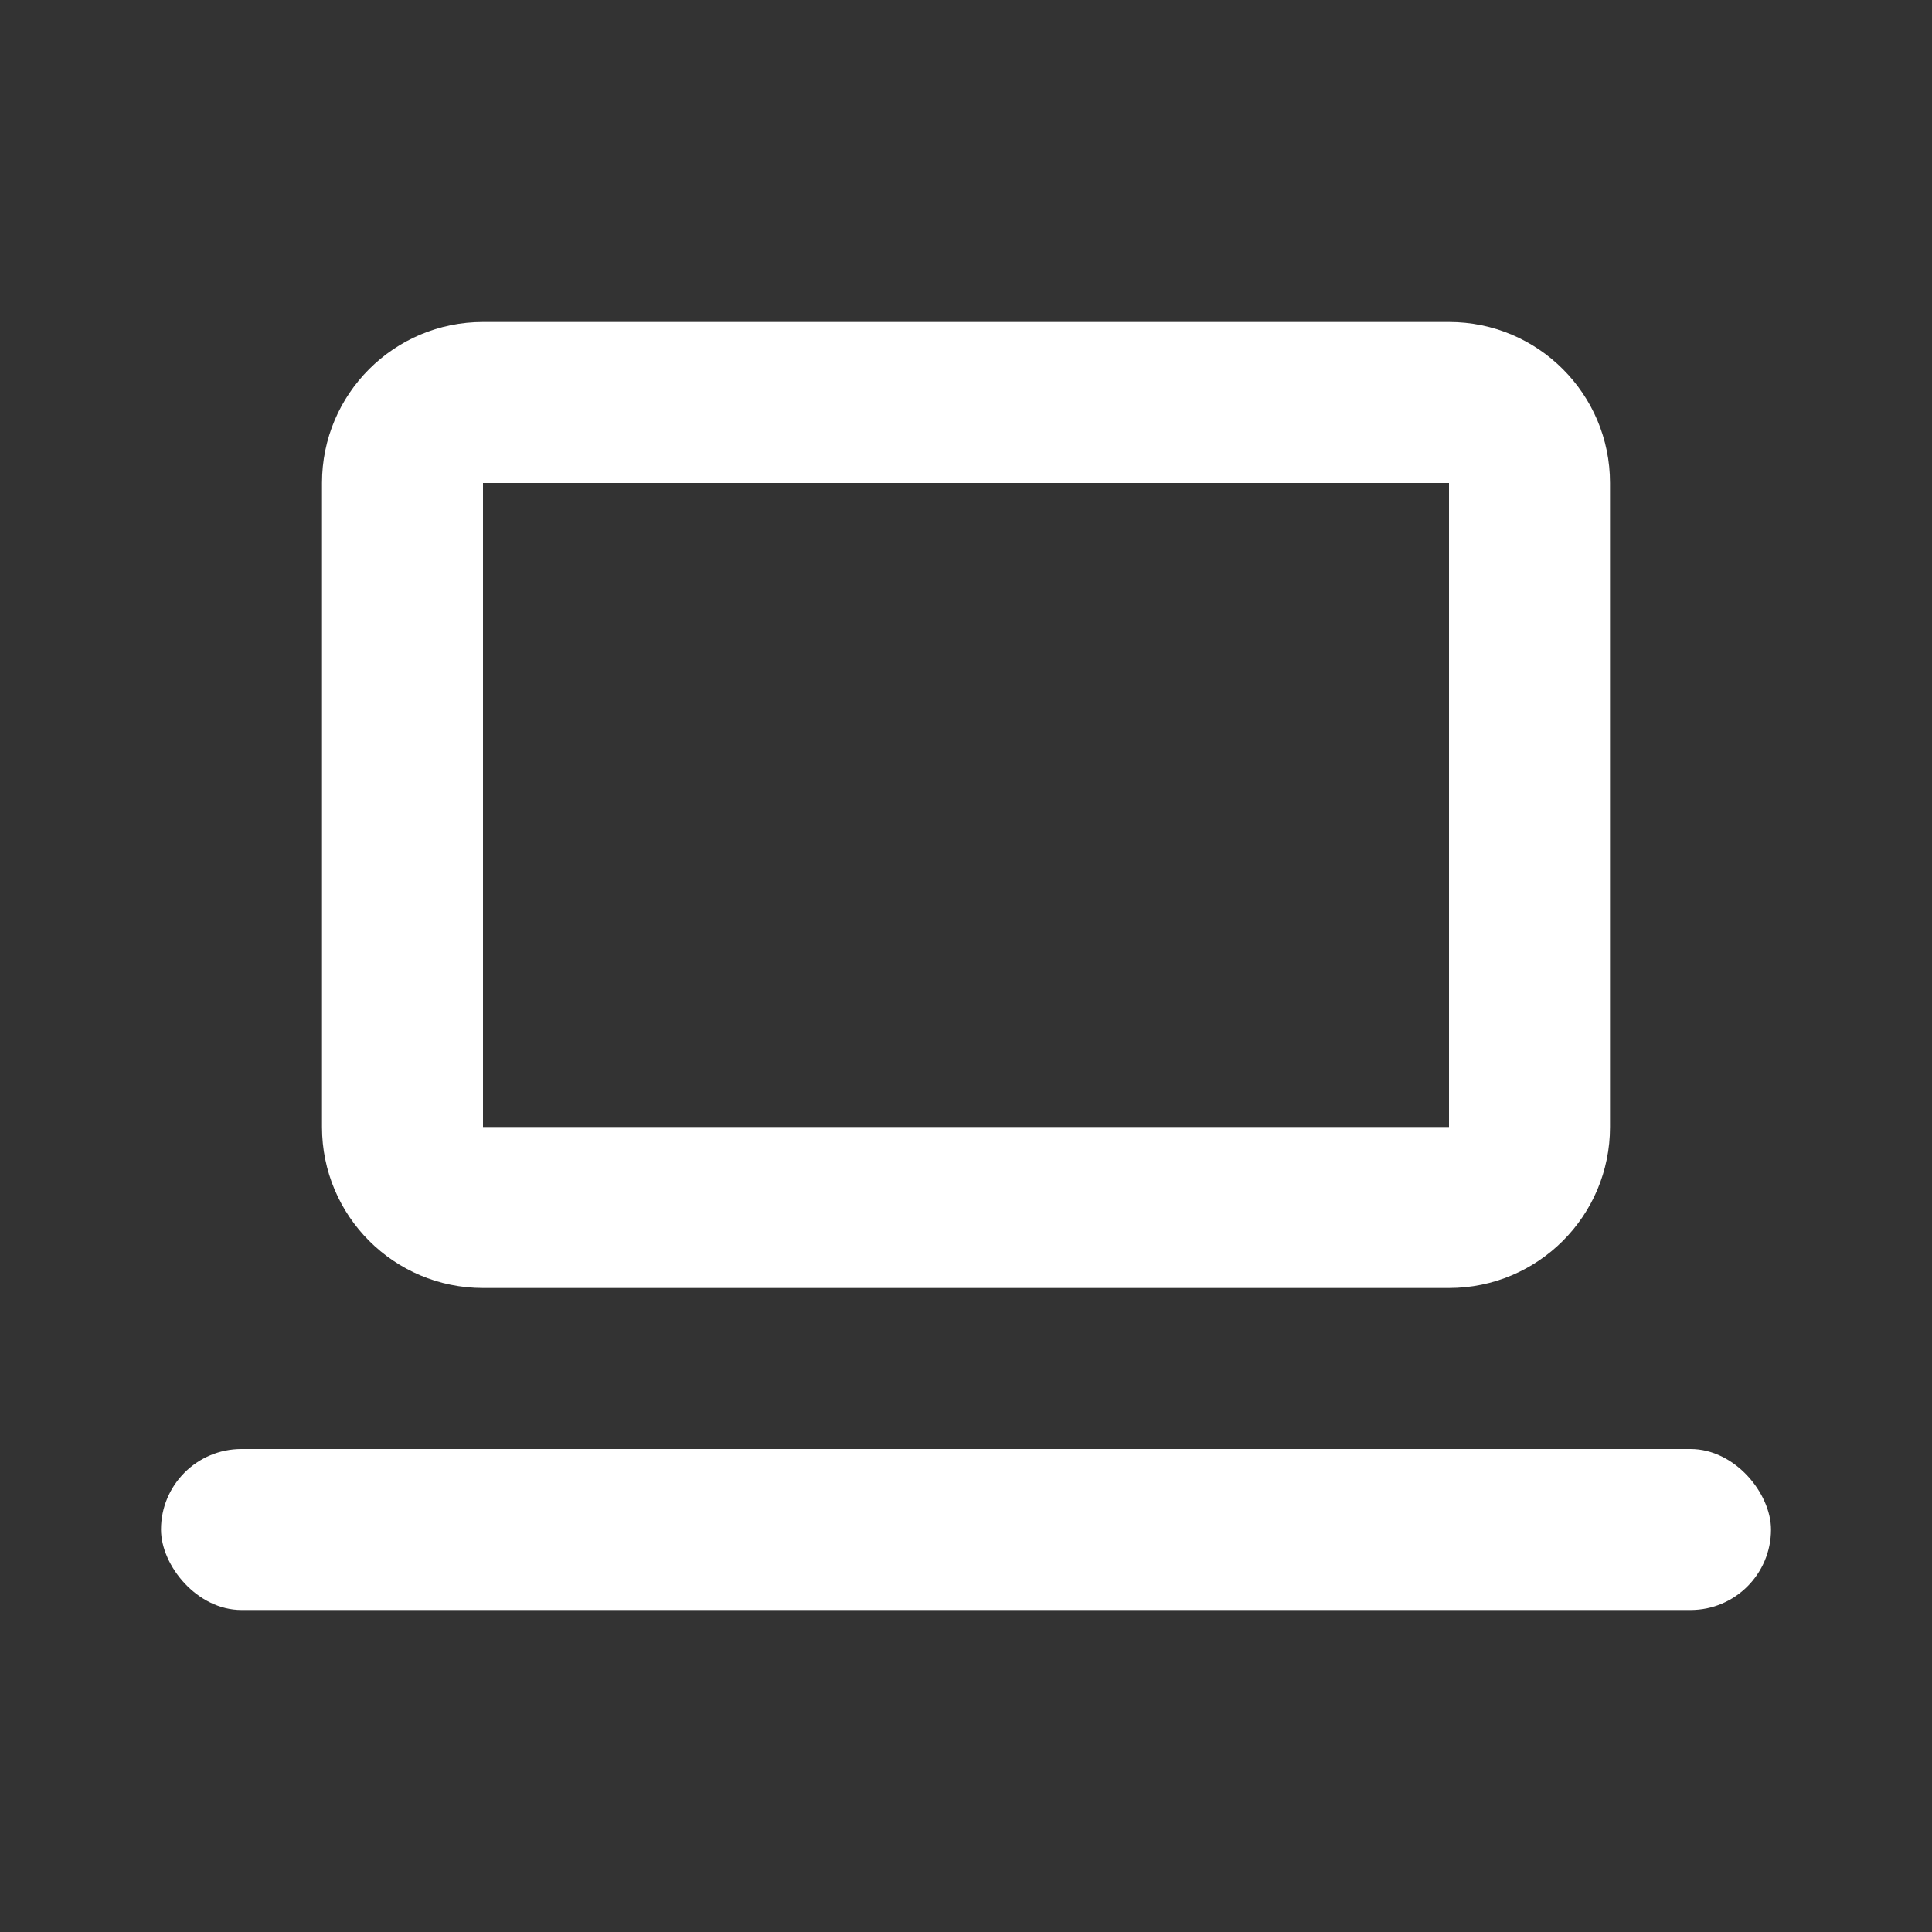
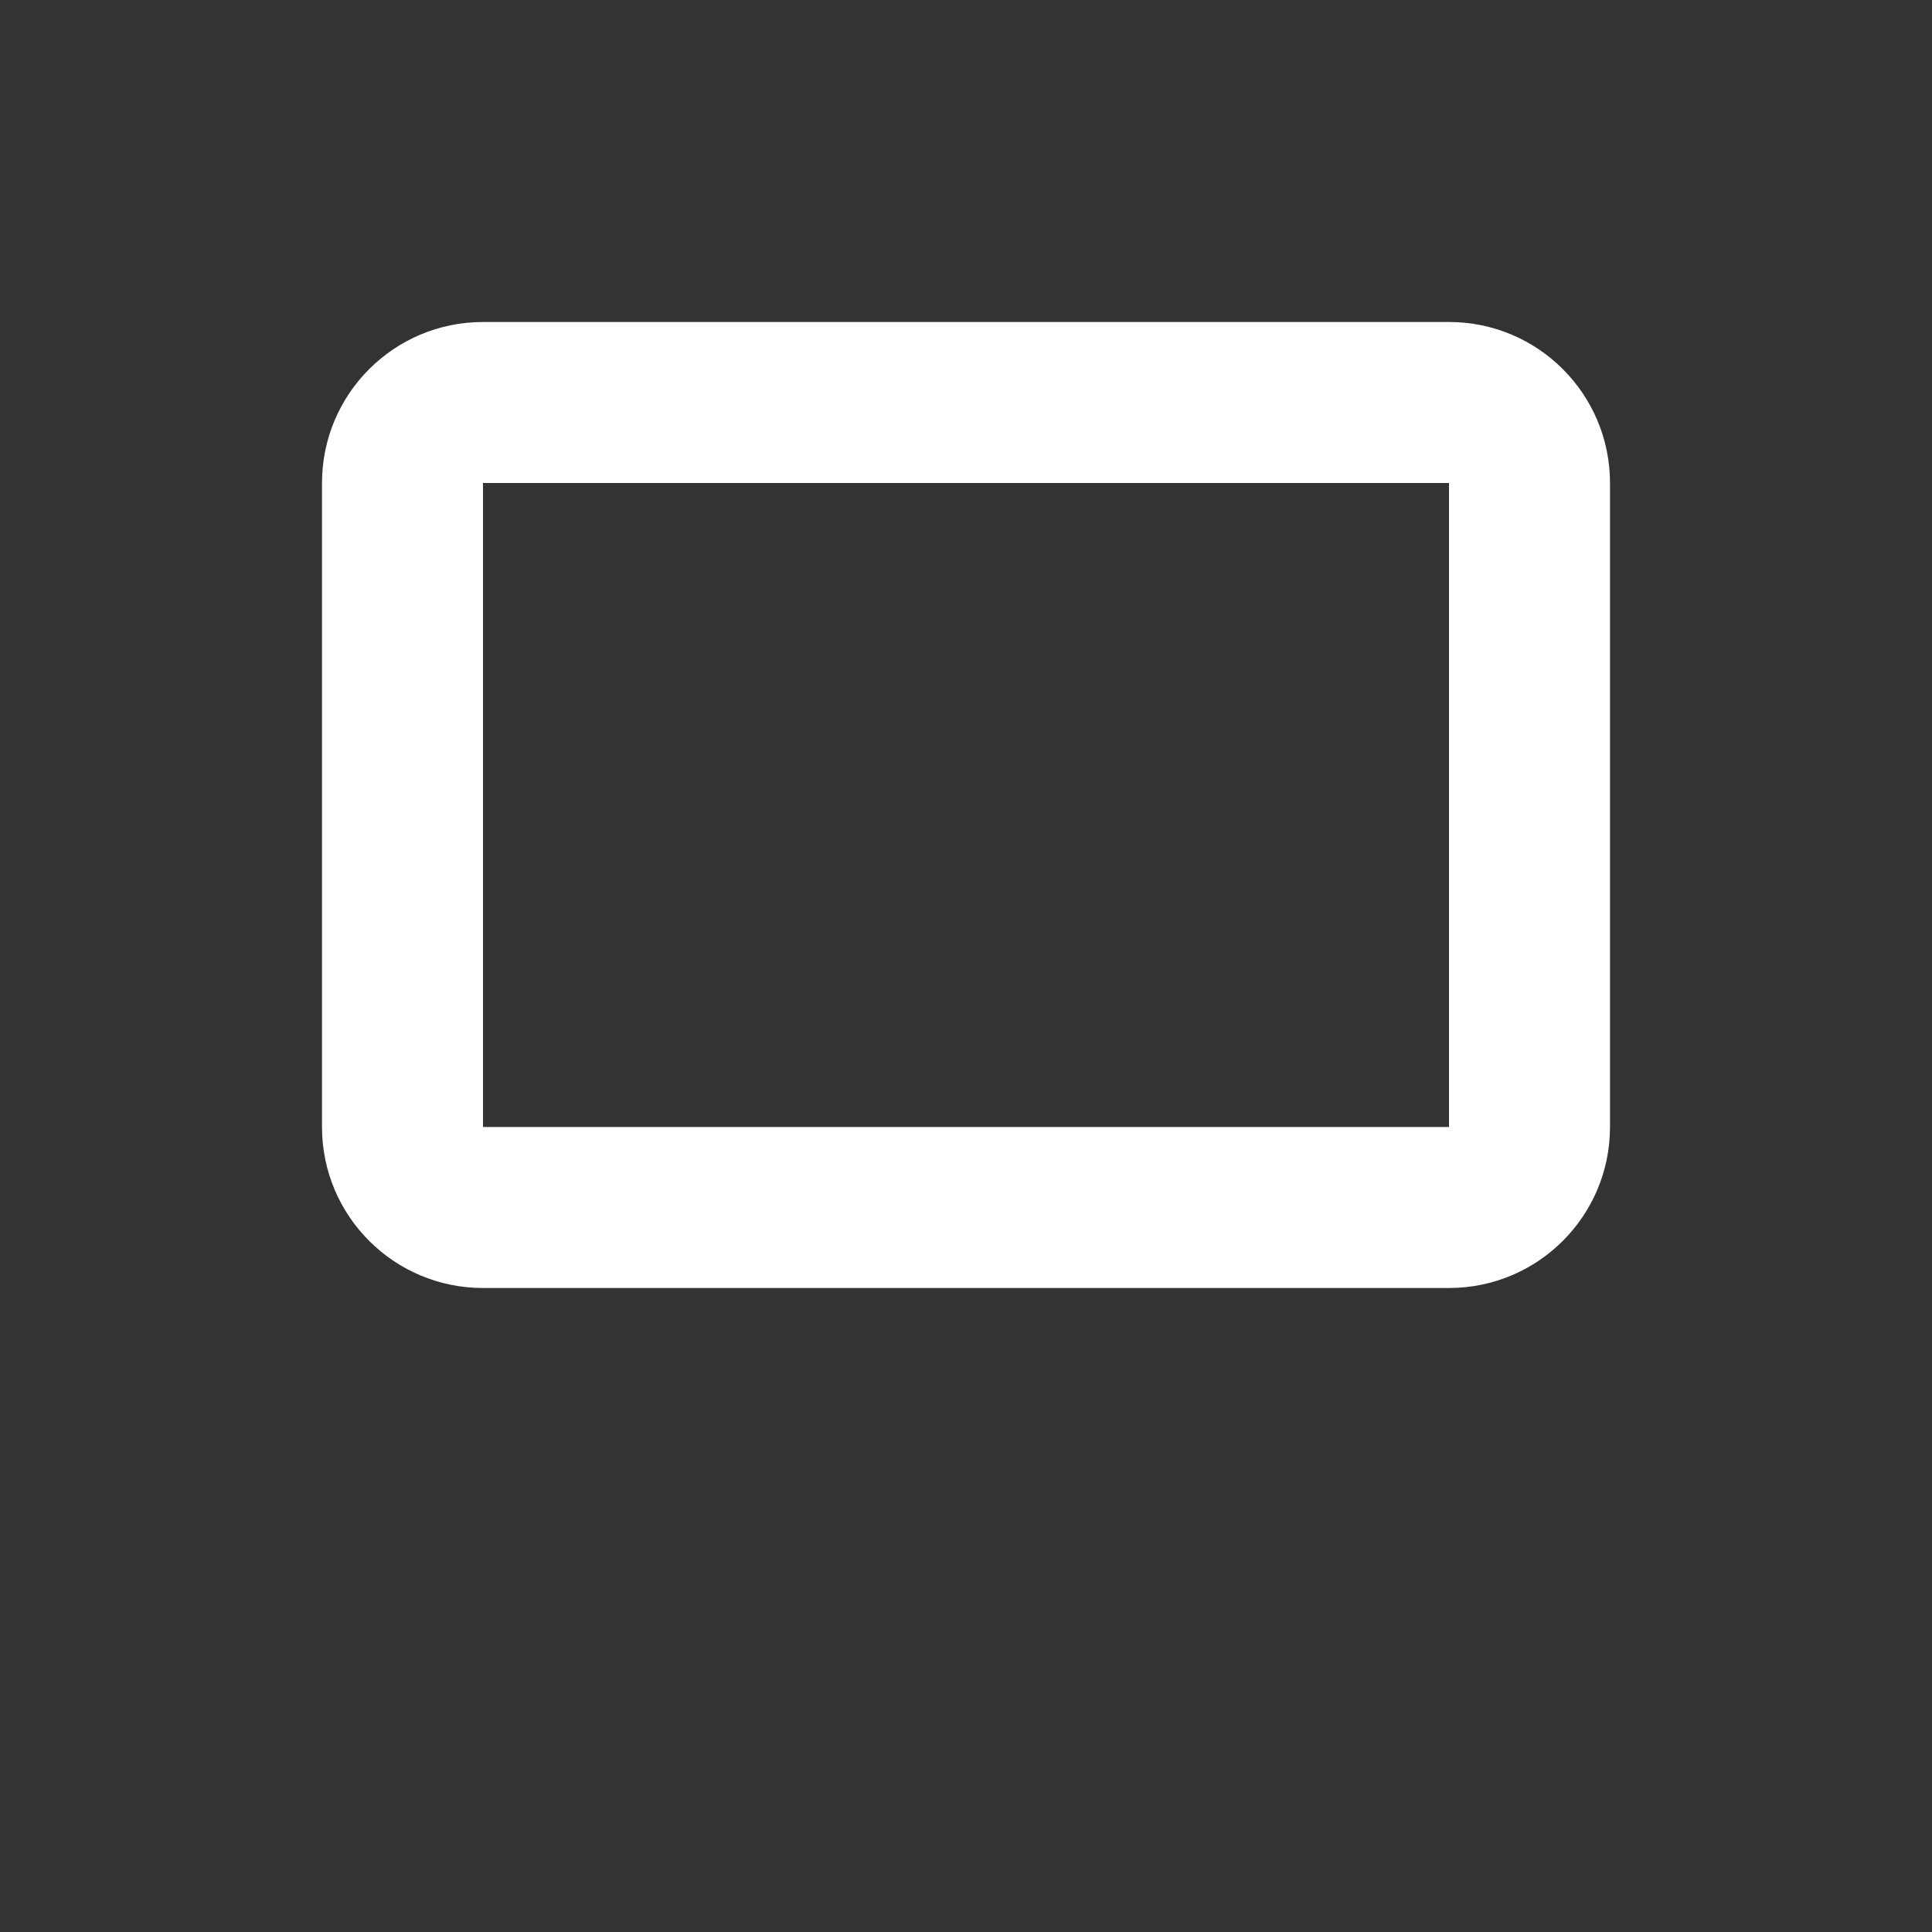
<svg xmlns="http://www.w3.org/2000/svg" width="24" height="24" viewBox="0 0 24 24" fill="none">
  <rect x="0" y="0" width="24" height="24" fill="#333333" stroke="none" />
  <path d="M18 14V16H6V14H18ZM18 6H6V16C4.895 16 4 15.105 4 14V6C4 4.895 4.895 4 6 4H18C19.105 4 20 4.895 20 6V14C20 15.105 19.105 16 18 16V6Z" fill="white" />
-   <rect x="2" y="18" width="20" height="2" rx="1" fill="white" />
</svg>